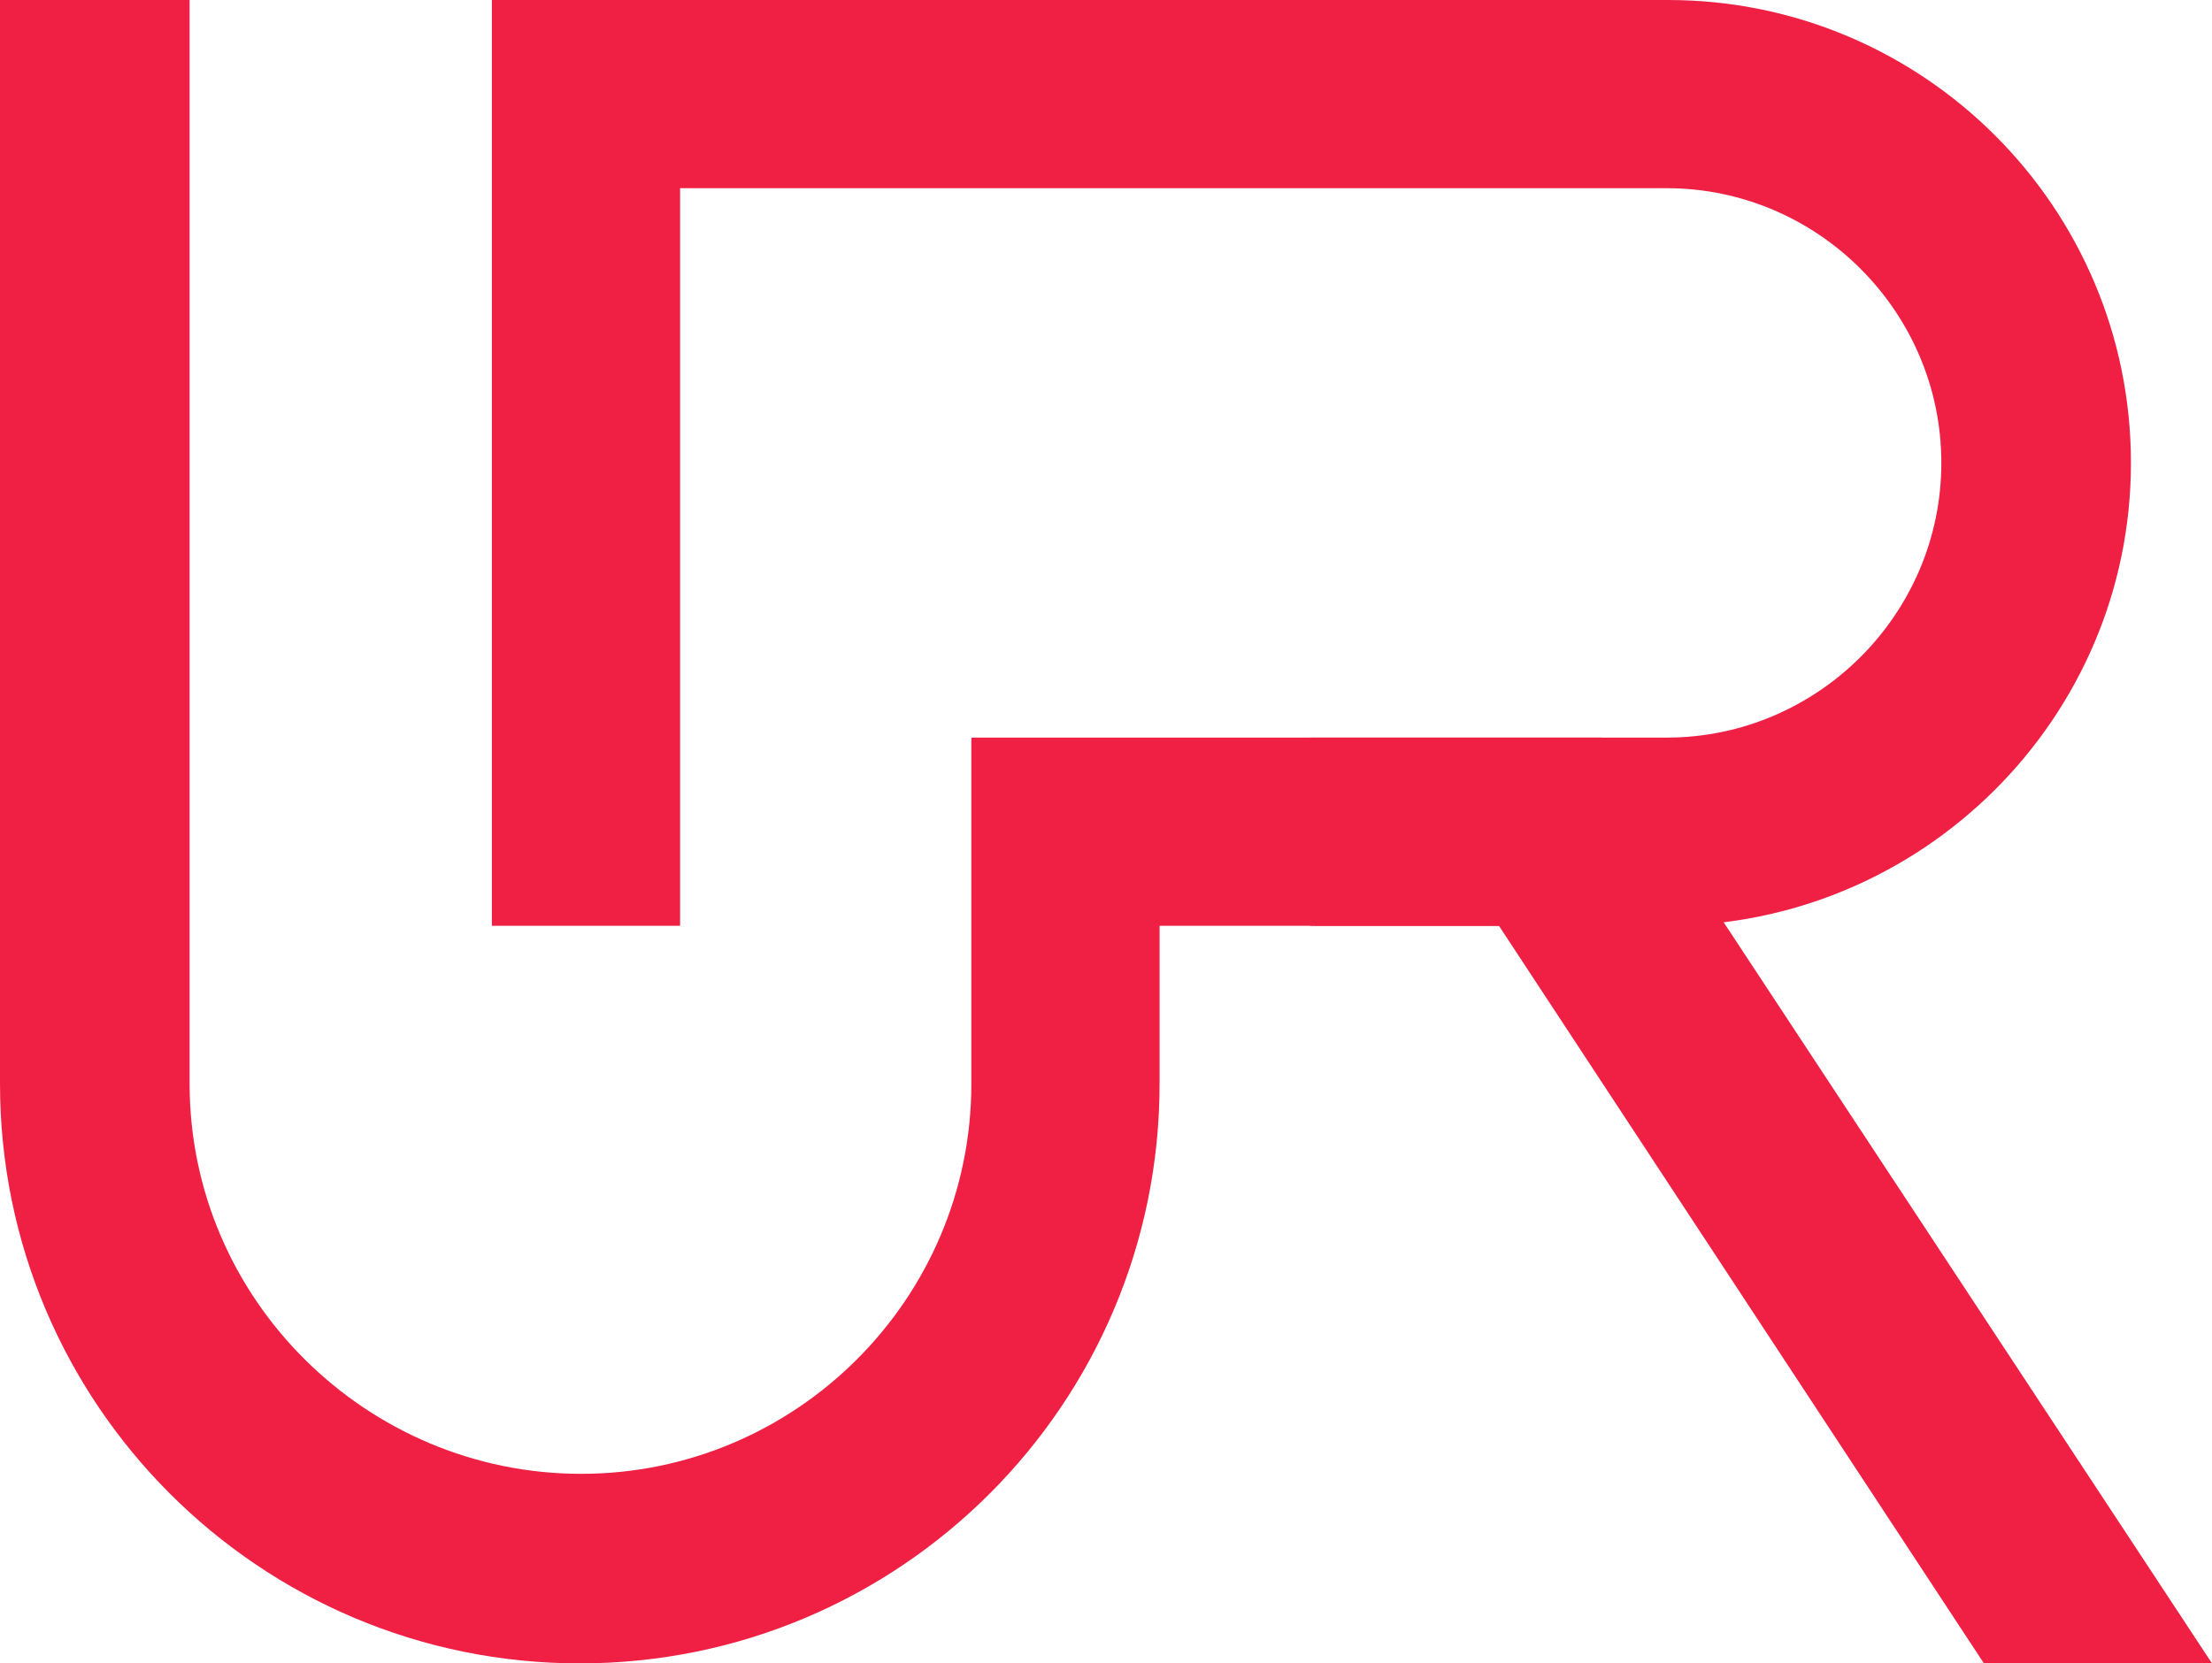
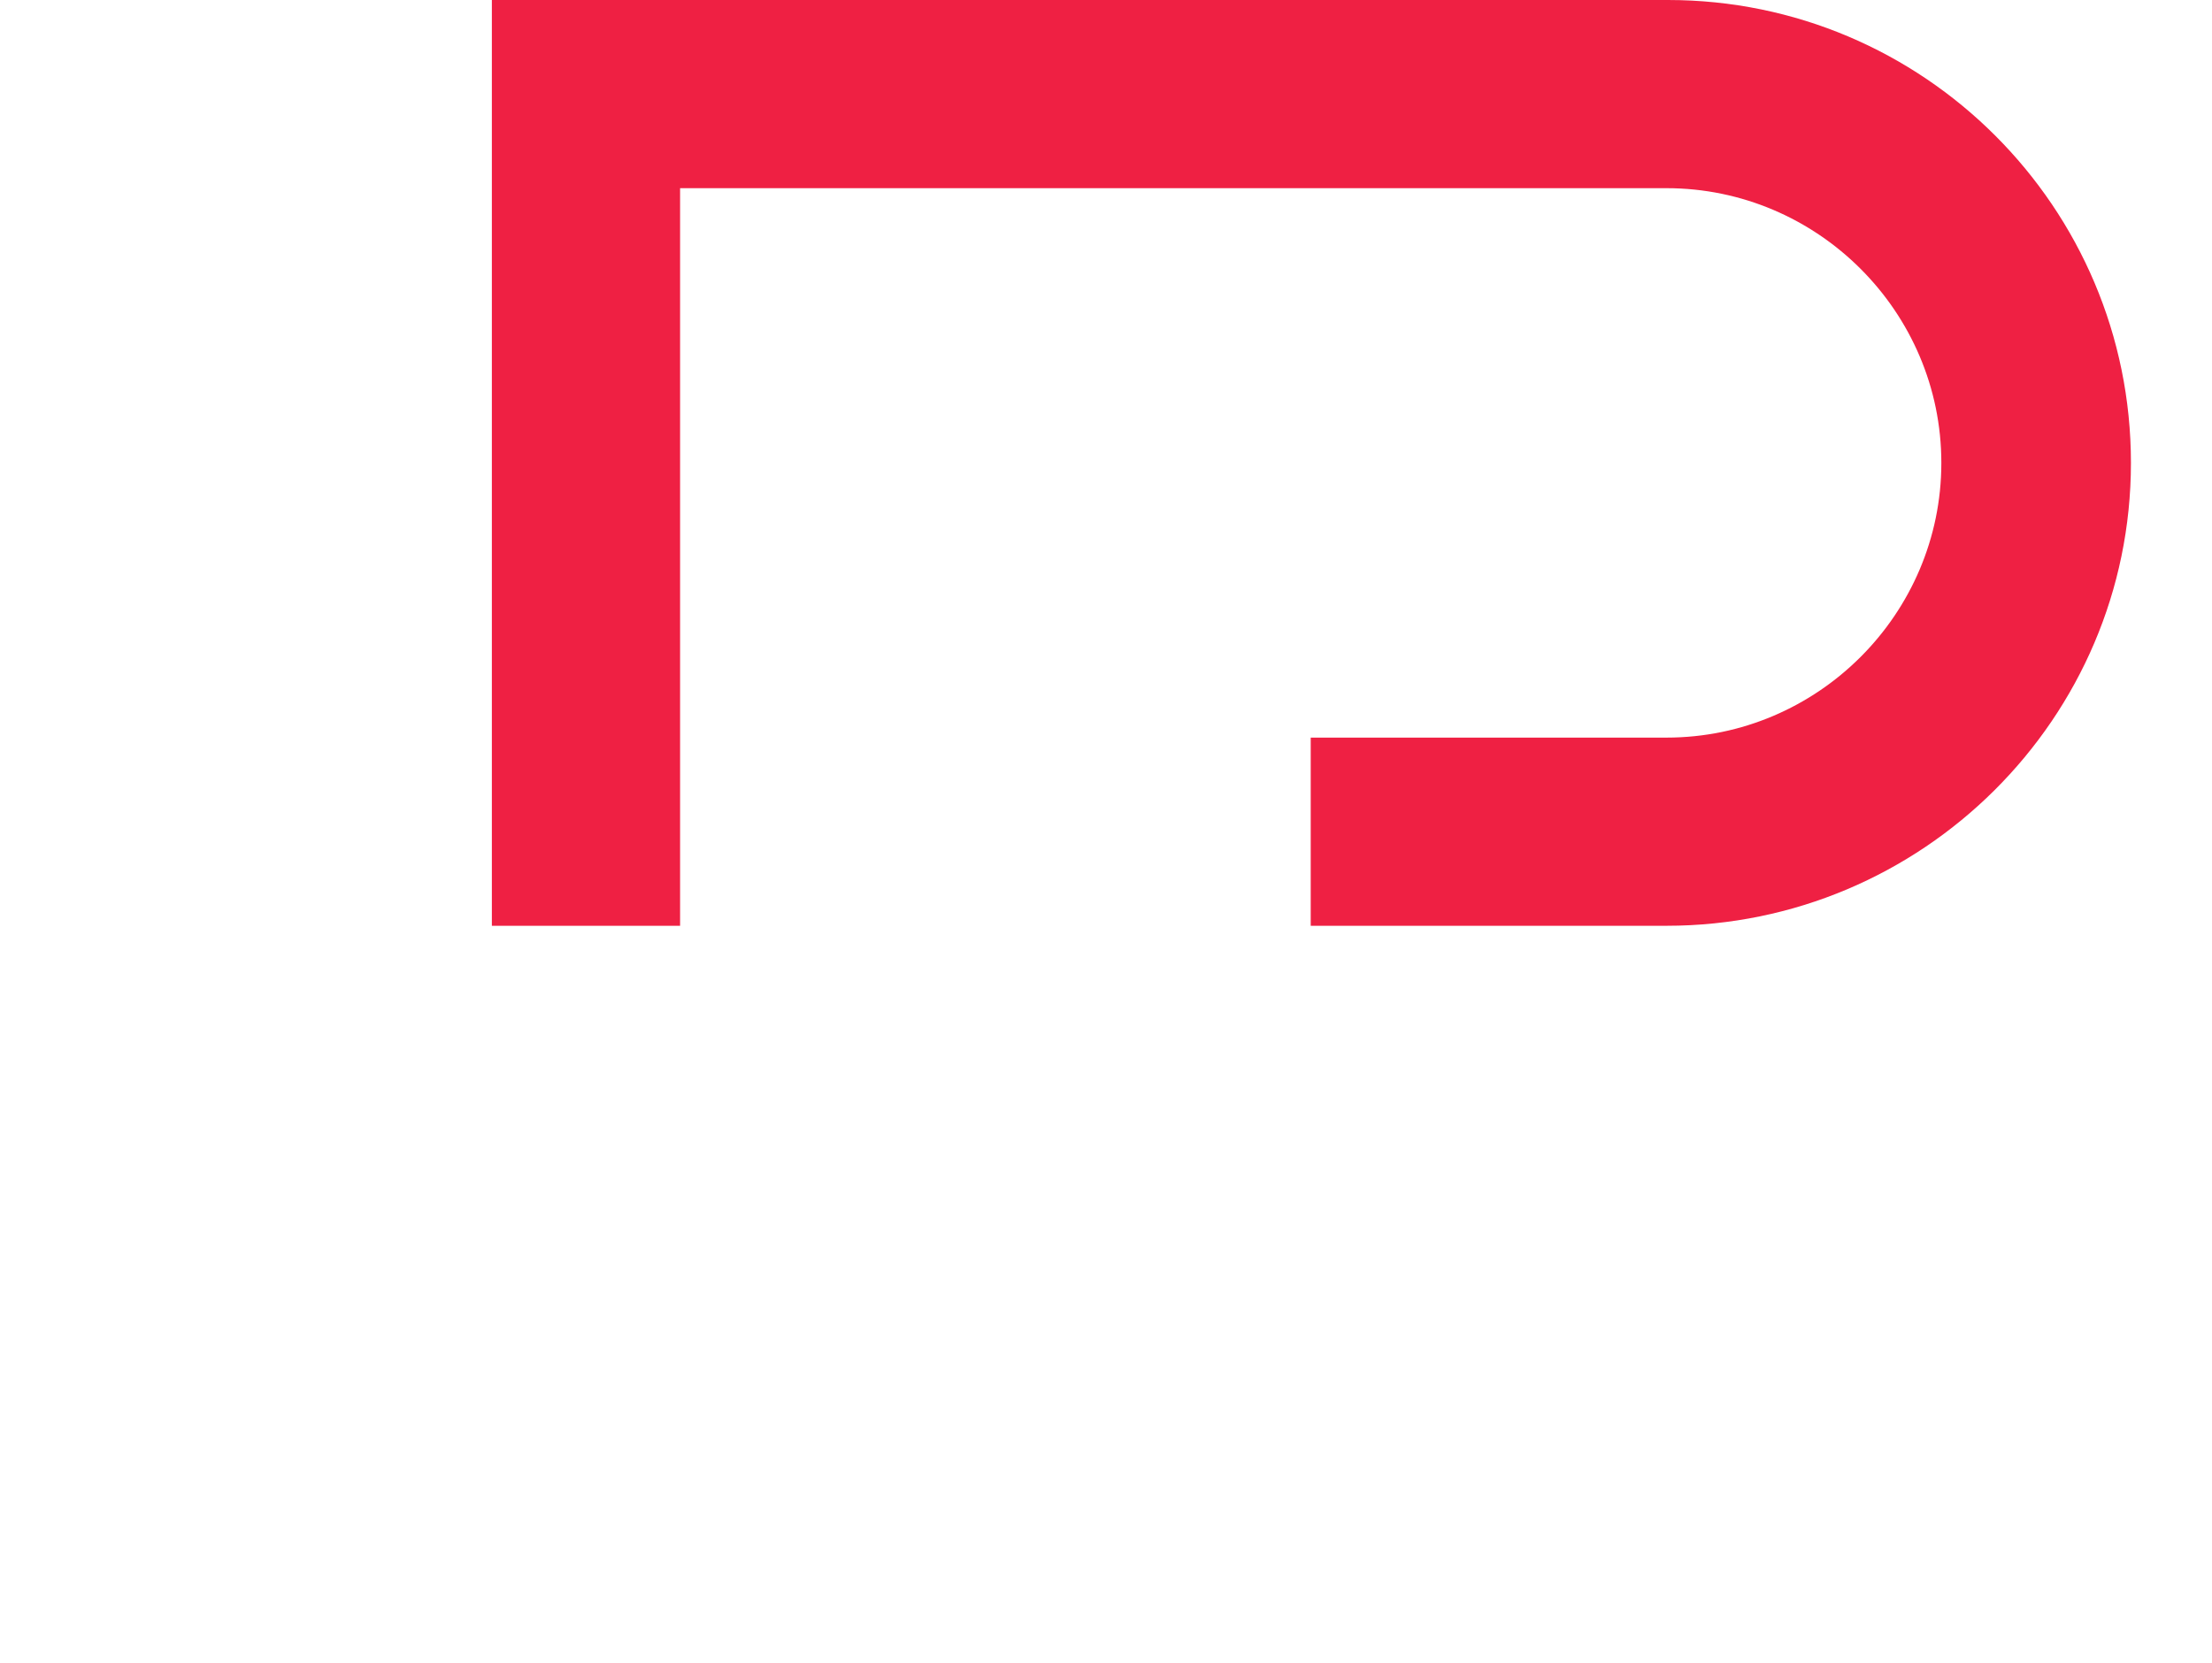
<svg xmlns="http://www.w3.org/2000/svg" version="1.1" x="0px" y="0px" viewBox="0 0 161 121.1" style="enable-background:new 0 0 161 121.1;" xml:space="preserve">
  <style type="text/css">
	.st0{fill:#EF2043;}
</style>
  <g id="Layer_1">
    <g>
      <g>
        <g>
          <g>
            <path class="st0" d="M121.3,67.4H95.4V53.7h25.9c11,0,20-9,20-20s-9-20-20-20H49.5v53.7H35.8V0h85.6       c18.6,0,33.7,15.1,33.7,33.7S139.9,67.4,121.3,67.4z" />
          </g>
          <g>
-             <path class="st0" d="M84.4,78.9V67.4h24.7l35.3,53.7H161l-44.4-67.4H70.7v25.2c0,15.7-12.8,28.4-28.4,28.4S13.8,94.6,13.8,78.9       V0H0v78.9c0,23.3,18.9,42.2,42.2,42.2S84.4,102.2,84.4,78.9z" />
-           </g>
+             </g>
        </g>
      </g>
    </g>
  </g>
  <g id="Layer_2">
</g>
</svg>